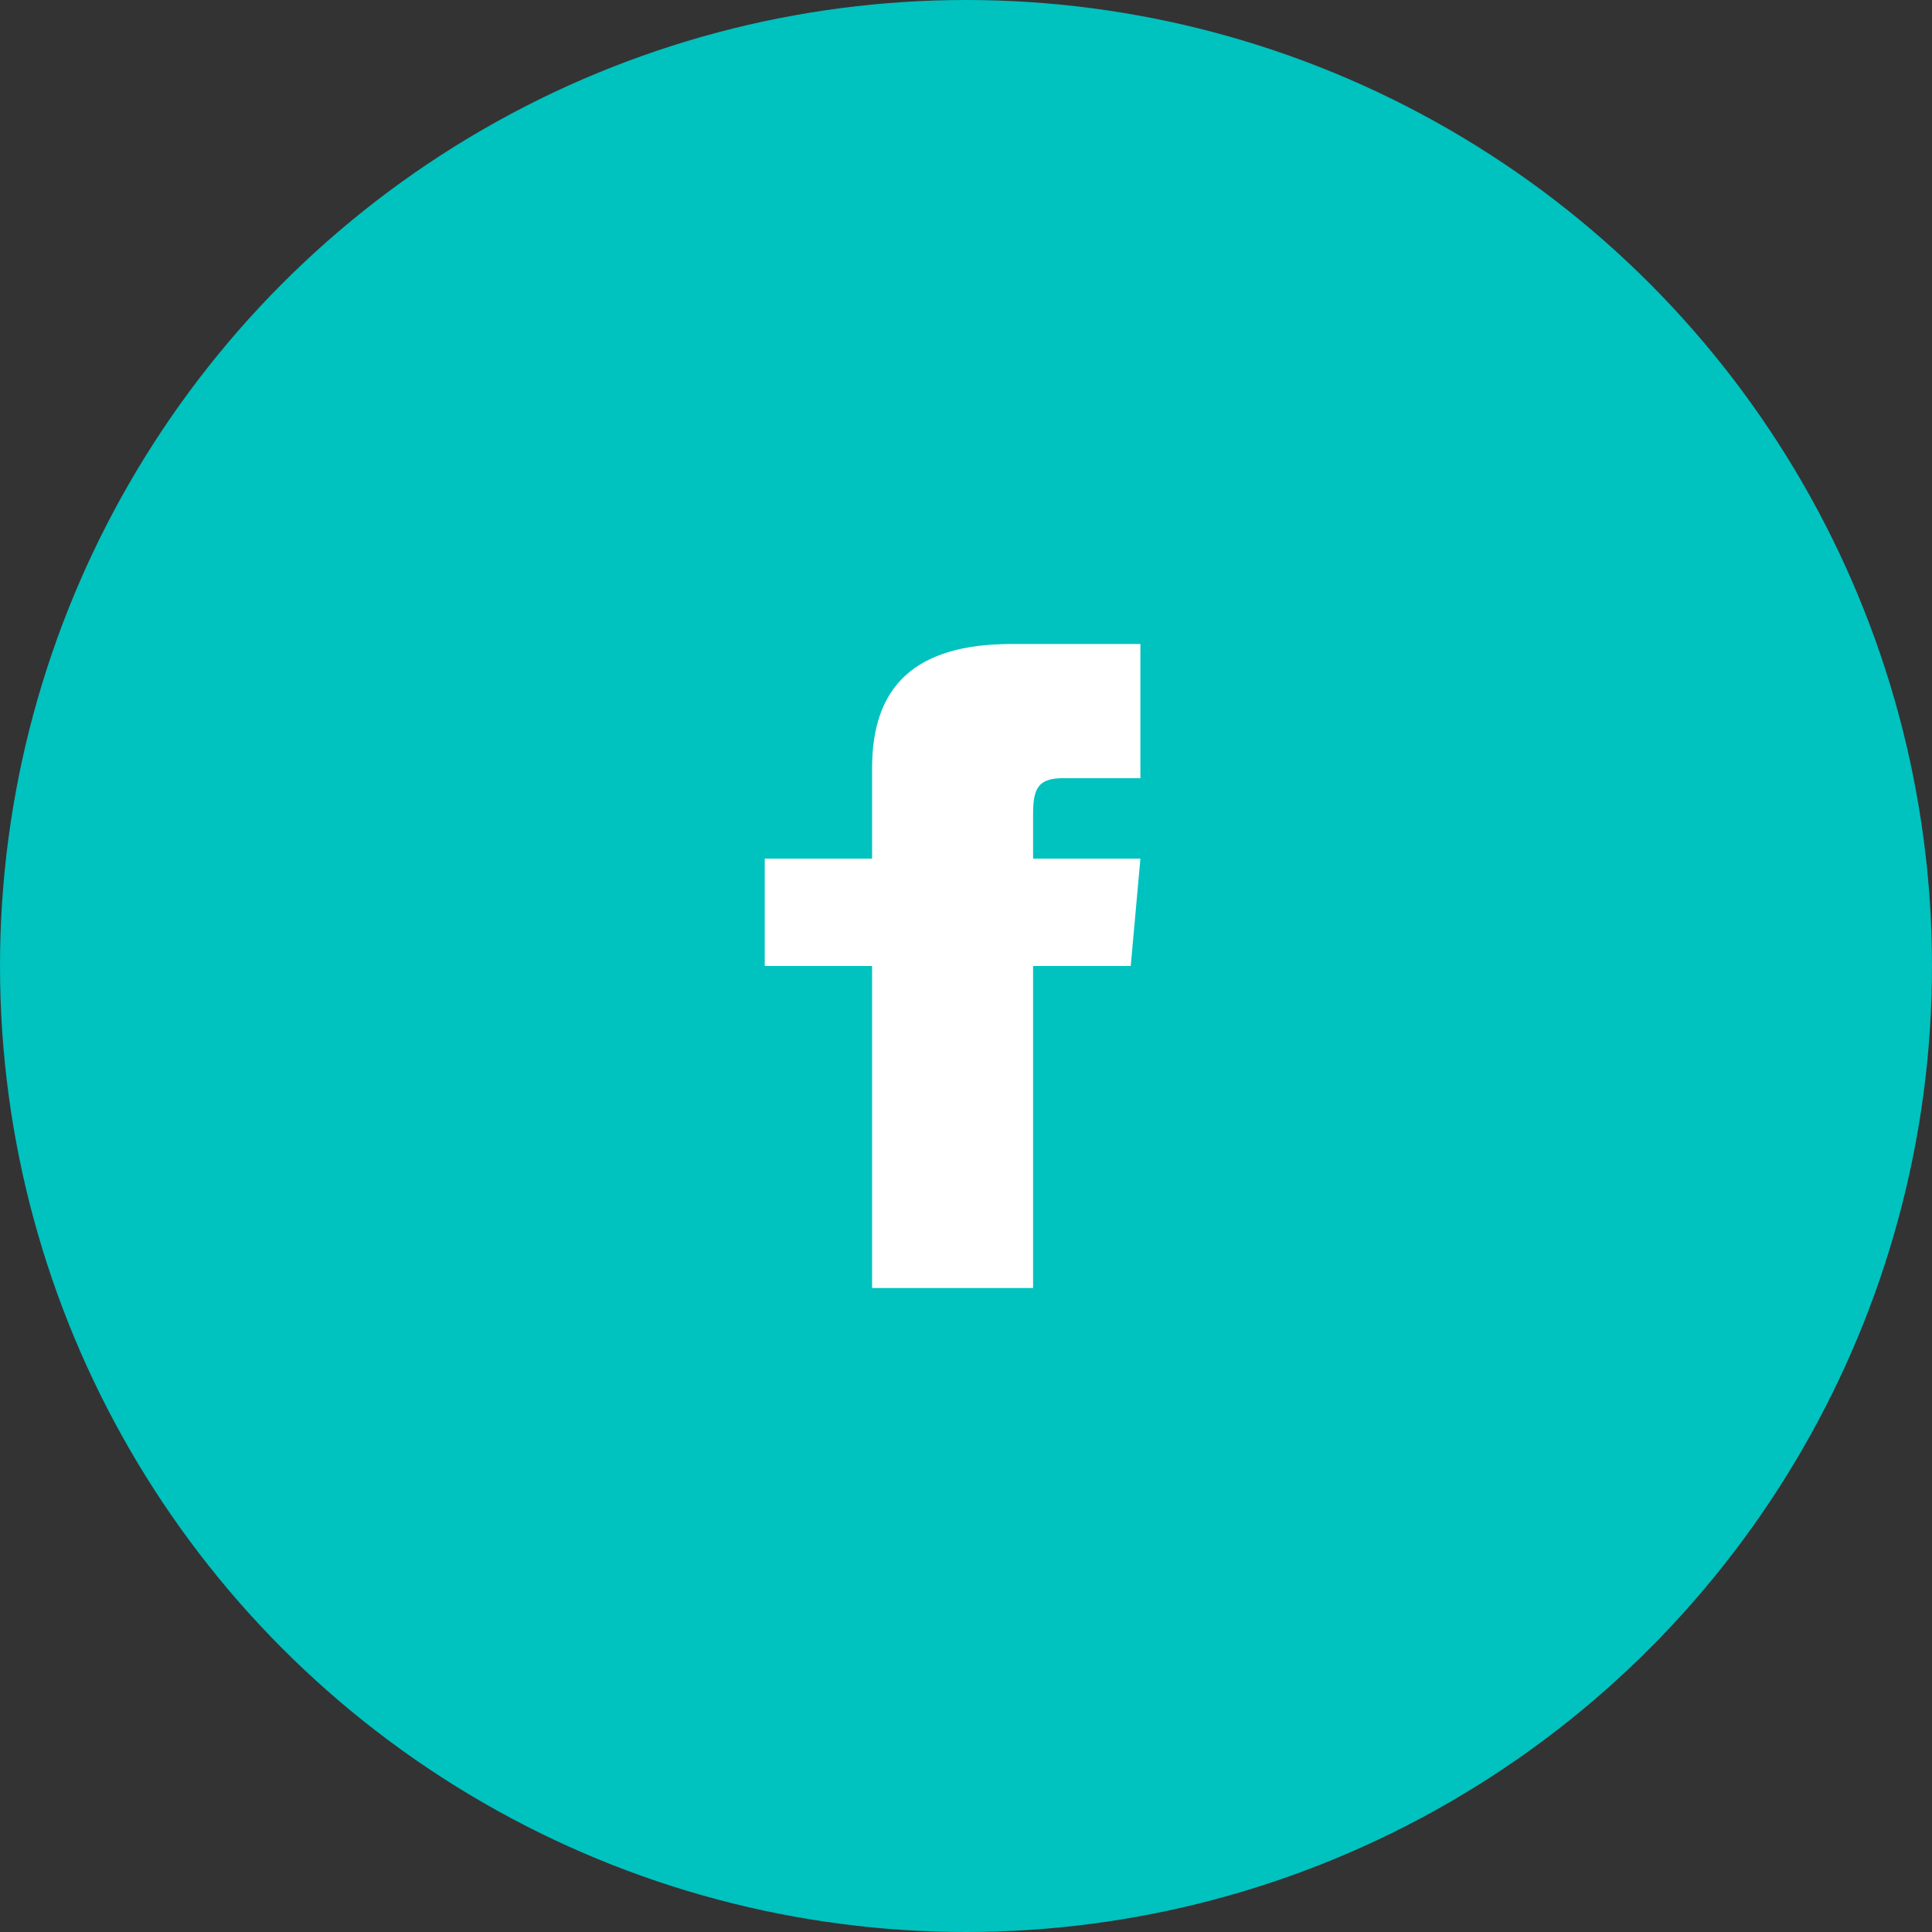
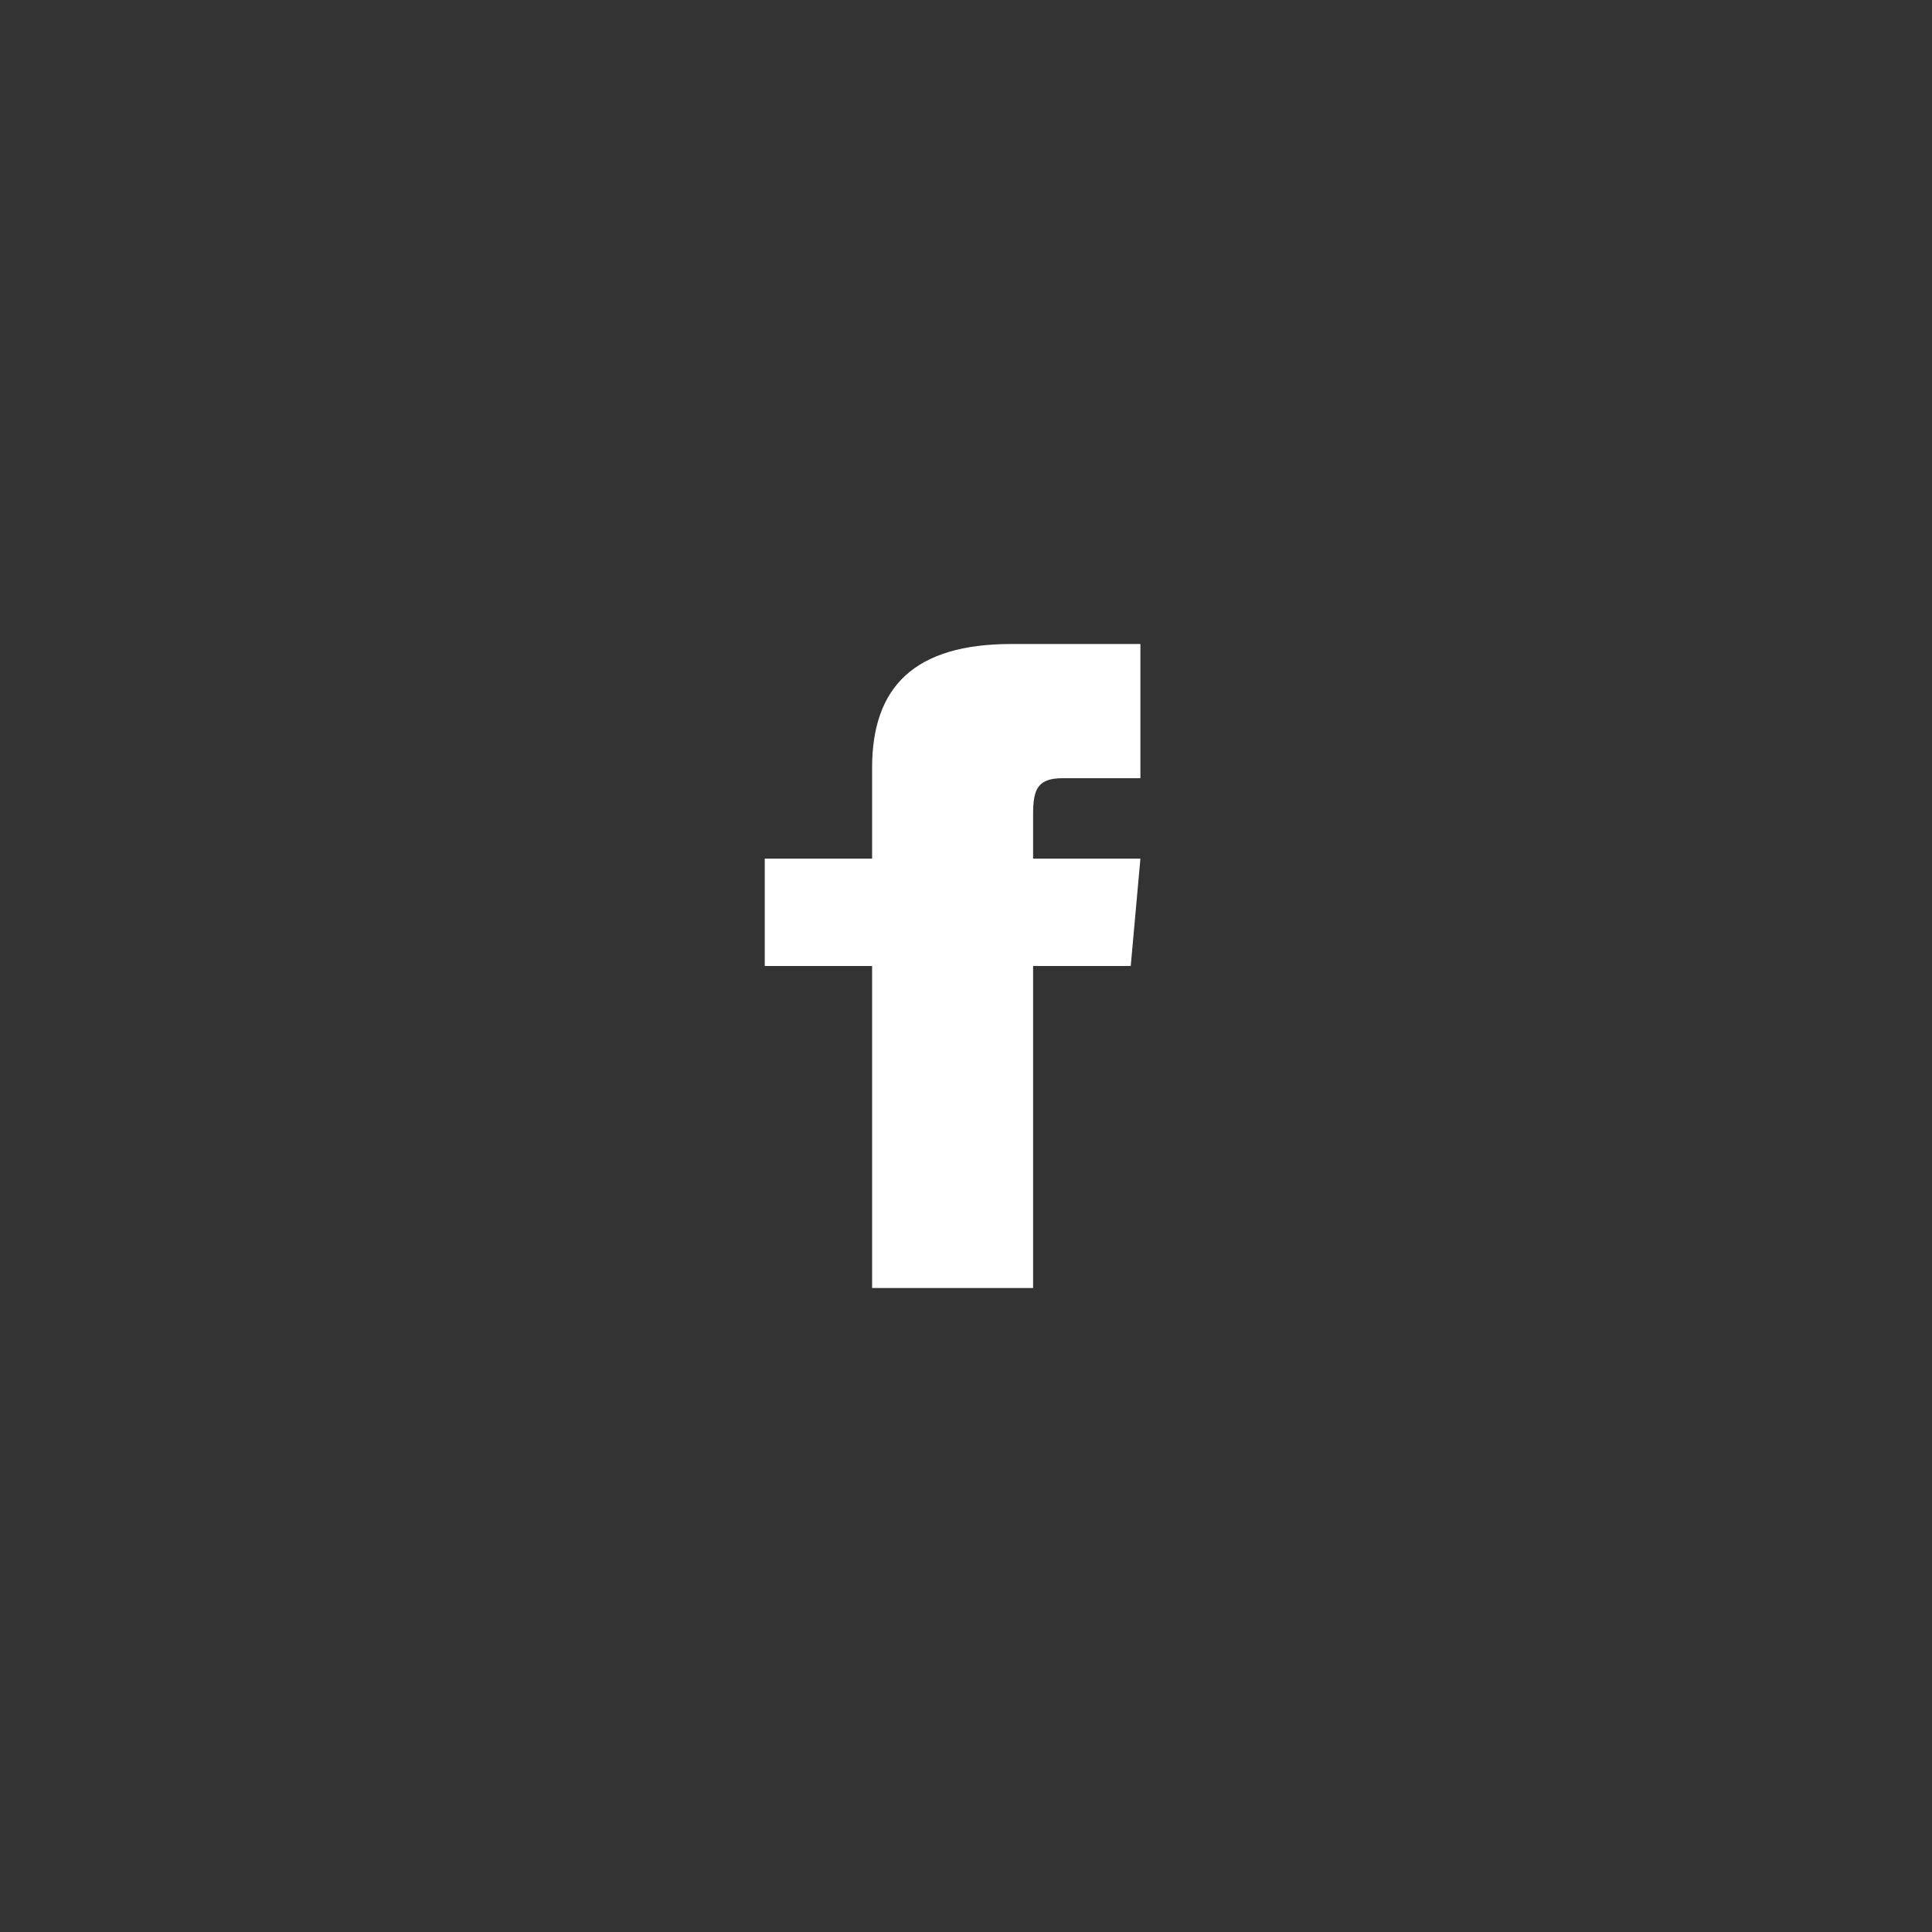
<svg xmlns="http://www.w3.org/2000/svg" width="48" height="48" viewBox="0 0 48 48">
  <rect x="0" y="0" width="48" height="48" fill="#333333" stroke="none" />
  <g id="Group_34878" data-name="Group 34878" transform="translate(-355 -1418)">
-     <circle id="Oval" cx="24" cy="24" r="24" transform="translate(355 1418)" fill="#00c2bf" />
    <path id="facebook" d="M2.667,5.333H0V8H2.667v8h4V8H9.093l.24-2.667H6.667V4.223c0-.637.128-.889.744-.889H9.333V0H6.128c-2.4,0-3.461,1.056-3.461,3.077Z" transform="translate(374 1434)" fill="#fff" />
  </g>
</svg>